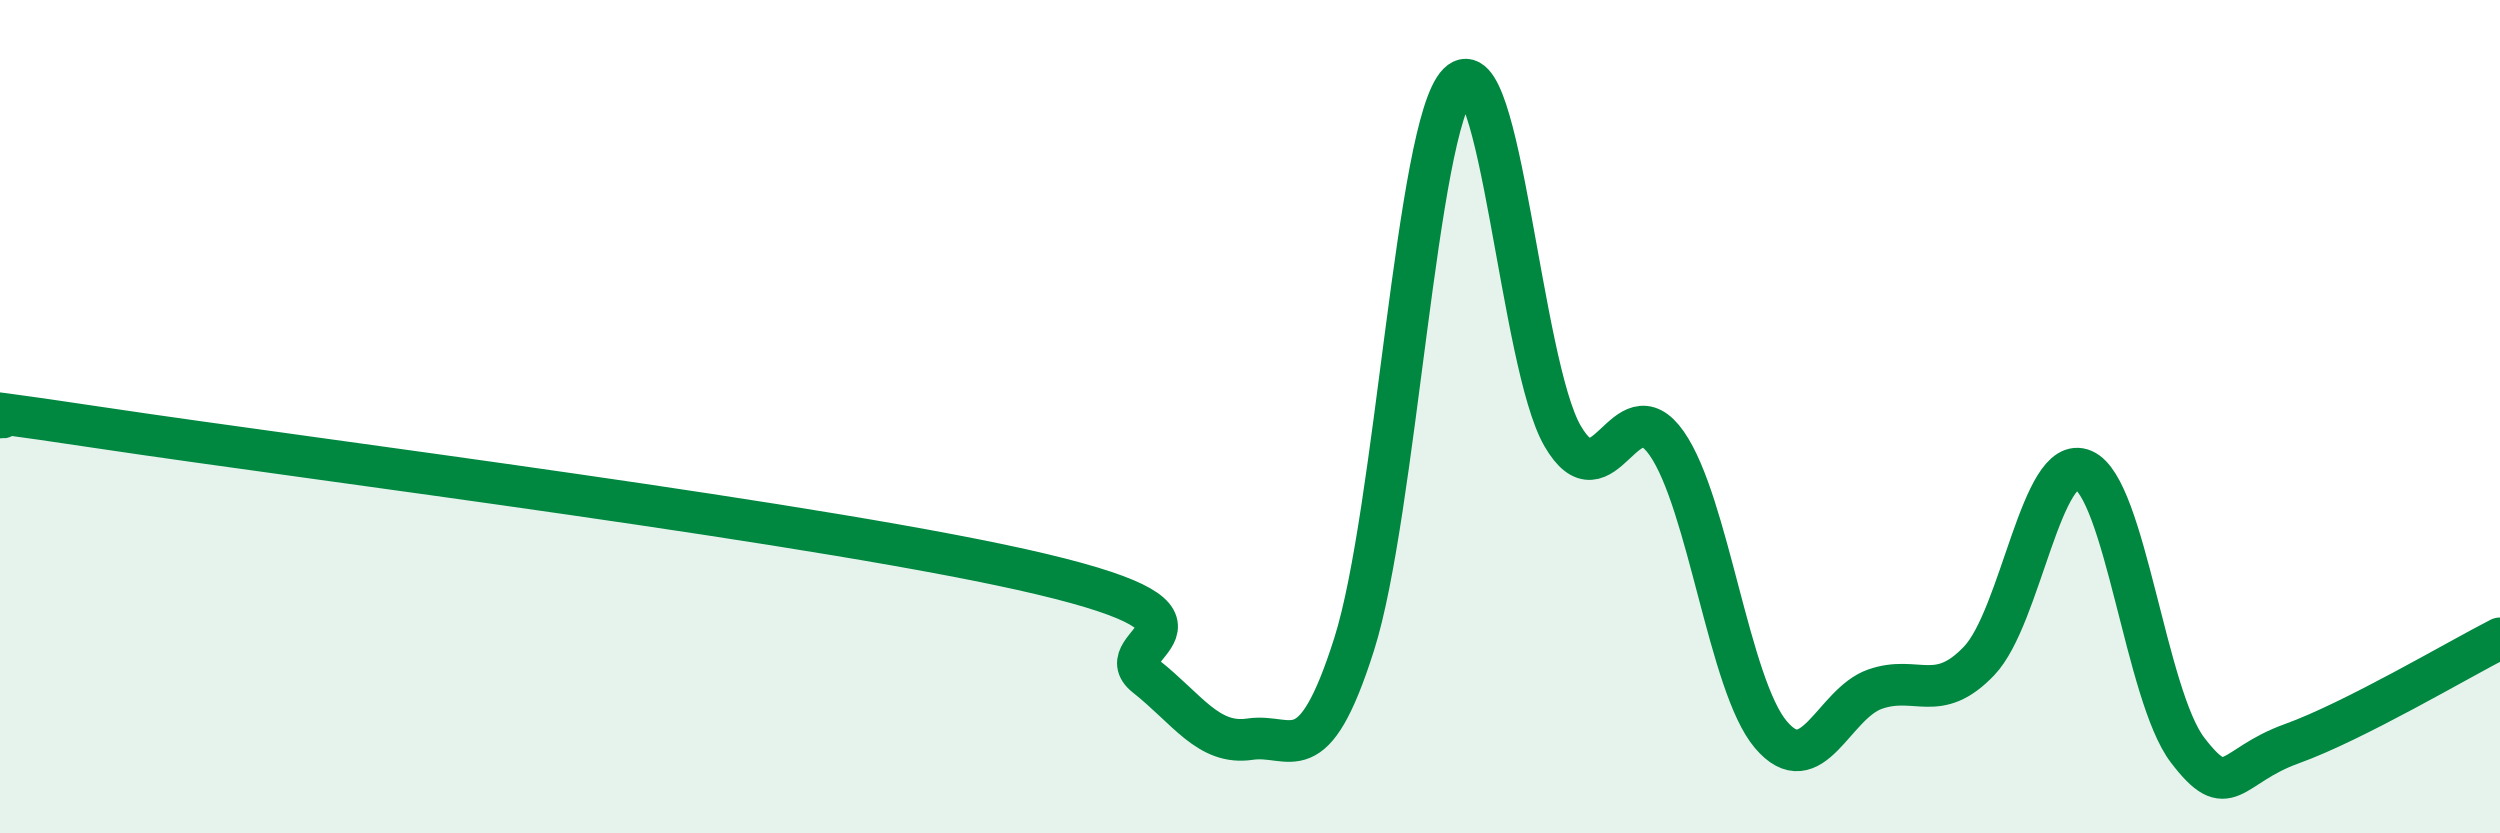
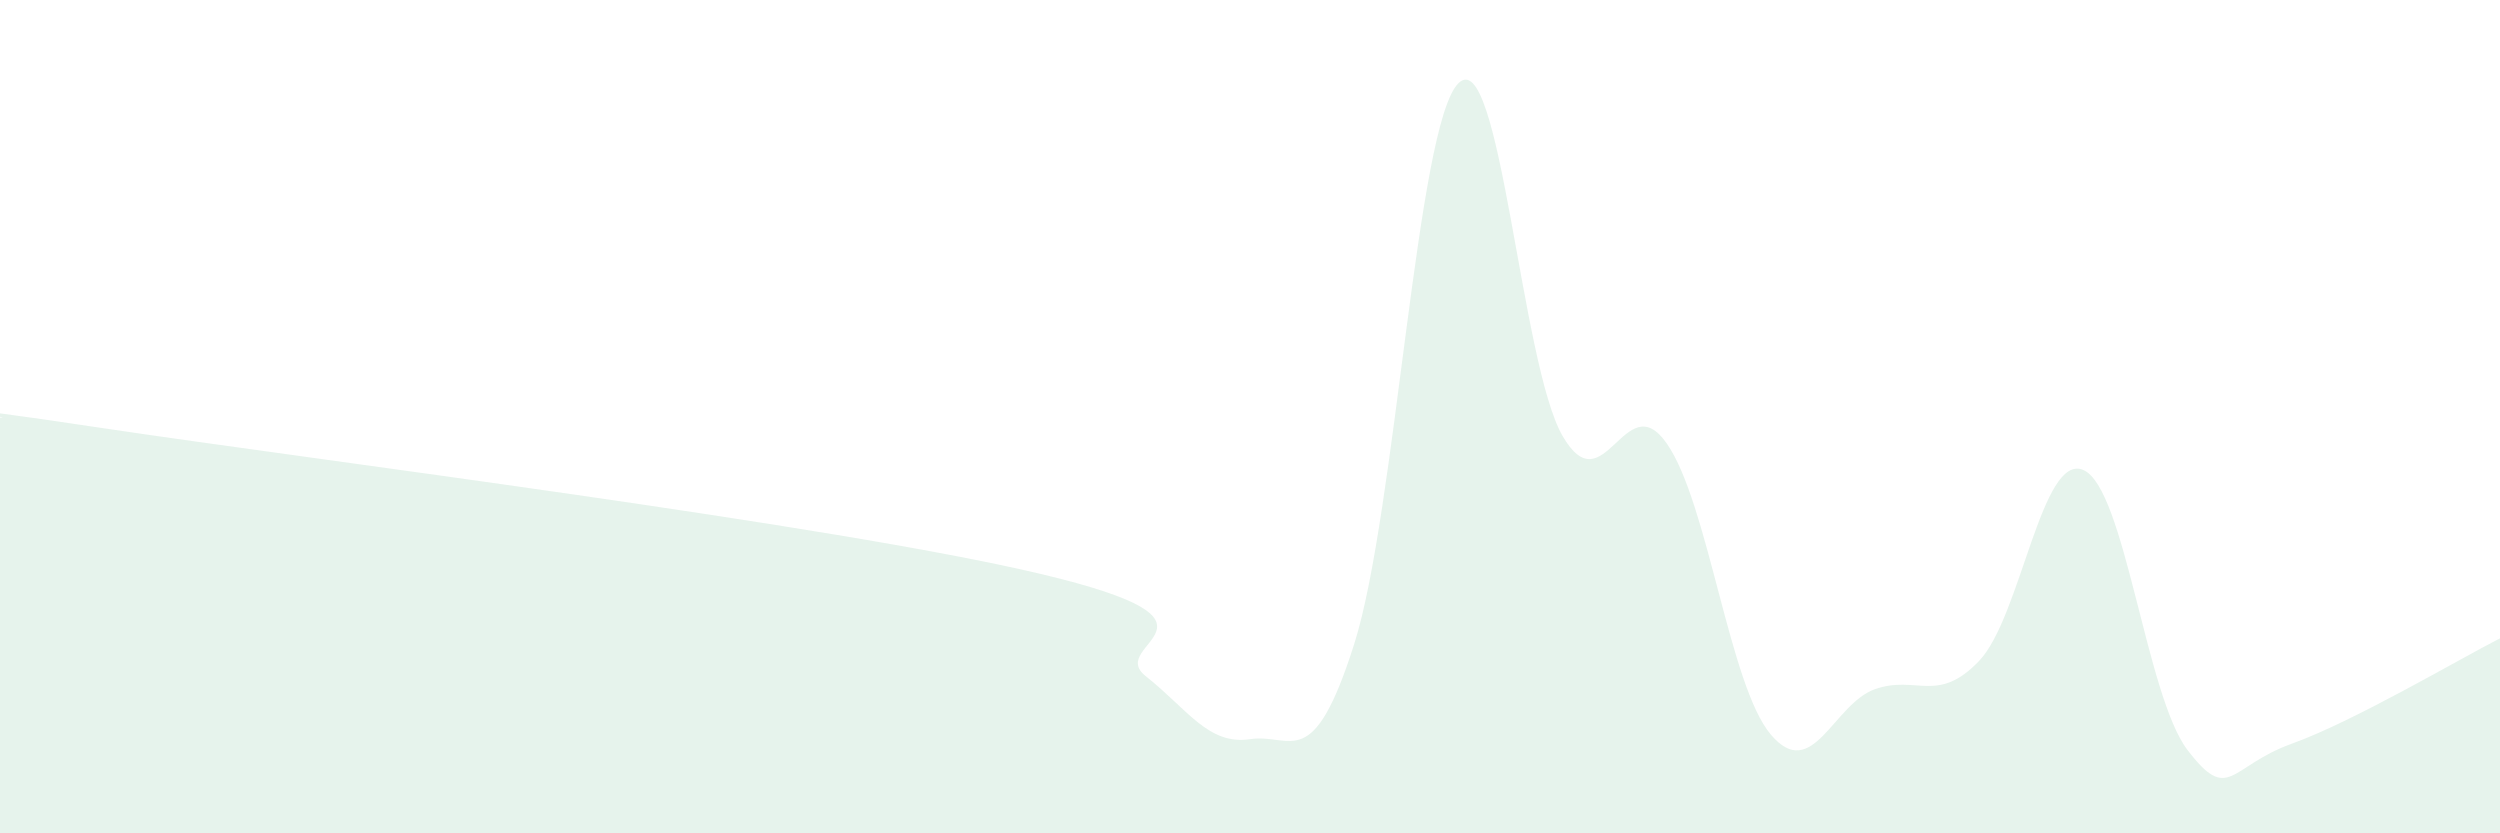
<svg xmlns="http://www.w3.org/2000/svg" width="60" height="20" viewBox="0 0 60 20">
  <path d="M 0,10.02 C 0.5,10.07 -2.5,9.53 2.5,10.28 C 7.5,11.03 20,12.59 25,13.78 C 30,14.97 26.5,15.44 27.5,16.23 C 28.5,17.02 29,17.89 30,17.74 C 31,17.59 31.5,18.61 32.5,15.46 C 33.5,12.31 34,3 35,2 C 36,1 36.5,8.73 37.5,10.46 C 38.5,12.19 39,9.21 40,10.64 C 41,12.07 41.5,16.45 42.5,17.63 C 43.5,18.81 44,16.89 45,16.54 C 46,16.19 46.5,16.91 47.5,15.86 C 48.5,14.81 49,10.85 50,11.28 C 51,11.71 51.5,16.69 52.5,18 C 53.5,19.31 53.5,18.39 55,17.85 C 56.5,17.31 59,15.83 60,15.32L60 20L0 20Z" fill="#008740" opacity="0.1" stroke-linecap="round" stroke-linejoin="round" />
-   <path d="M 0,10.02 C 0.5,10.07 -2.5,9.53 2.5,10.28 C 7.5,11.03 20,12.59 25,13.78 C 30,14.97 26.5,15.44 27.5,16.23 C 28.5,17.02 29,17.89 30,17.74 C 31,17.59 31.5,18.61 32.5,15.46 C 33.5,12.31 34,3 35,2 C 36,1 36.5,8.73 37.5,10.46 C 38.5,12.19 39,9.21 40,10.64 C 41,12.07 41.5,16.45 42.5,17.63 C 43.5,18.81 44,16.89 45,16.54 C 46,16.19 46.5,16.91 47.5,15.86 C 48.5,14.81 49,10.85 50,11.28 C 51,11.71 51.5,16.69 52.5,18 C 53.5,19.31 53.5,18.39 55,17.85 C 56.5,17.31 59,15.83 60,15.32" stroke="#008740" stroke-width="1" fill="none" stroke-linecap="round" stroke-linejoin="round" />
</svg>